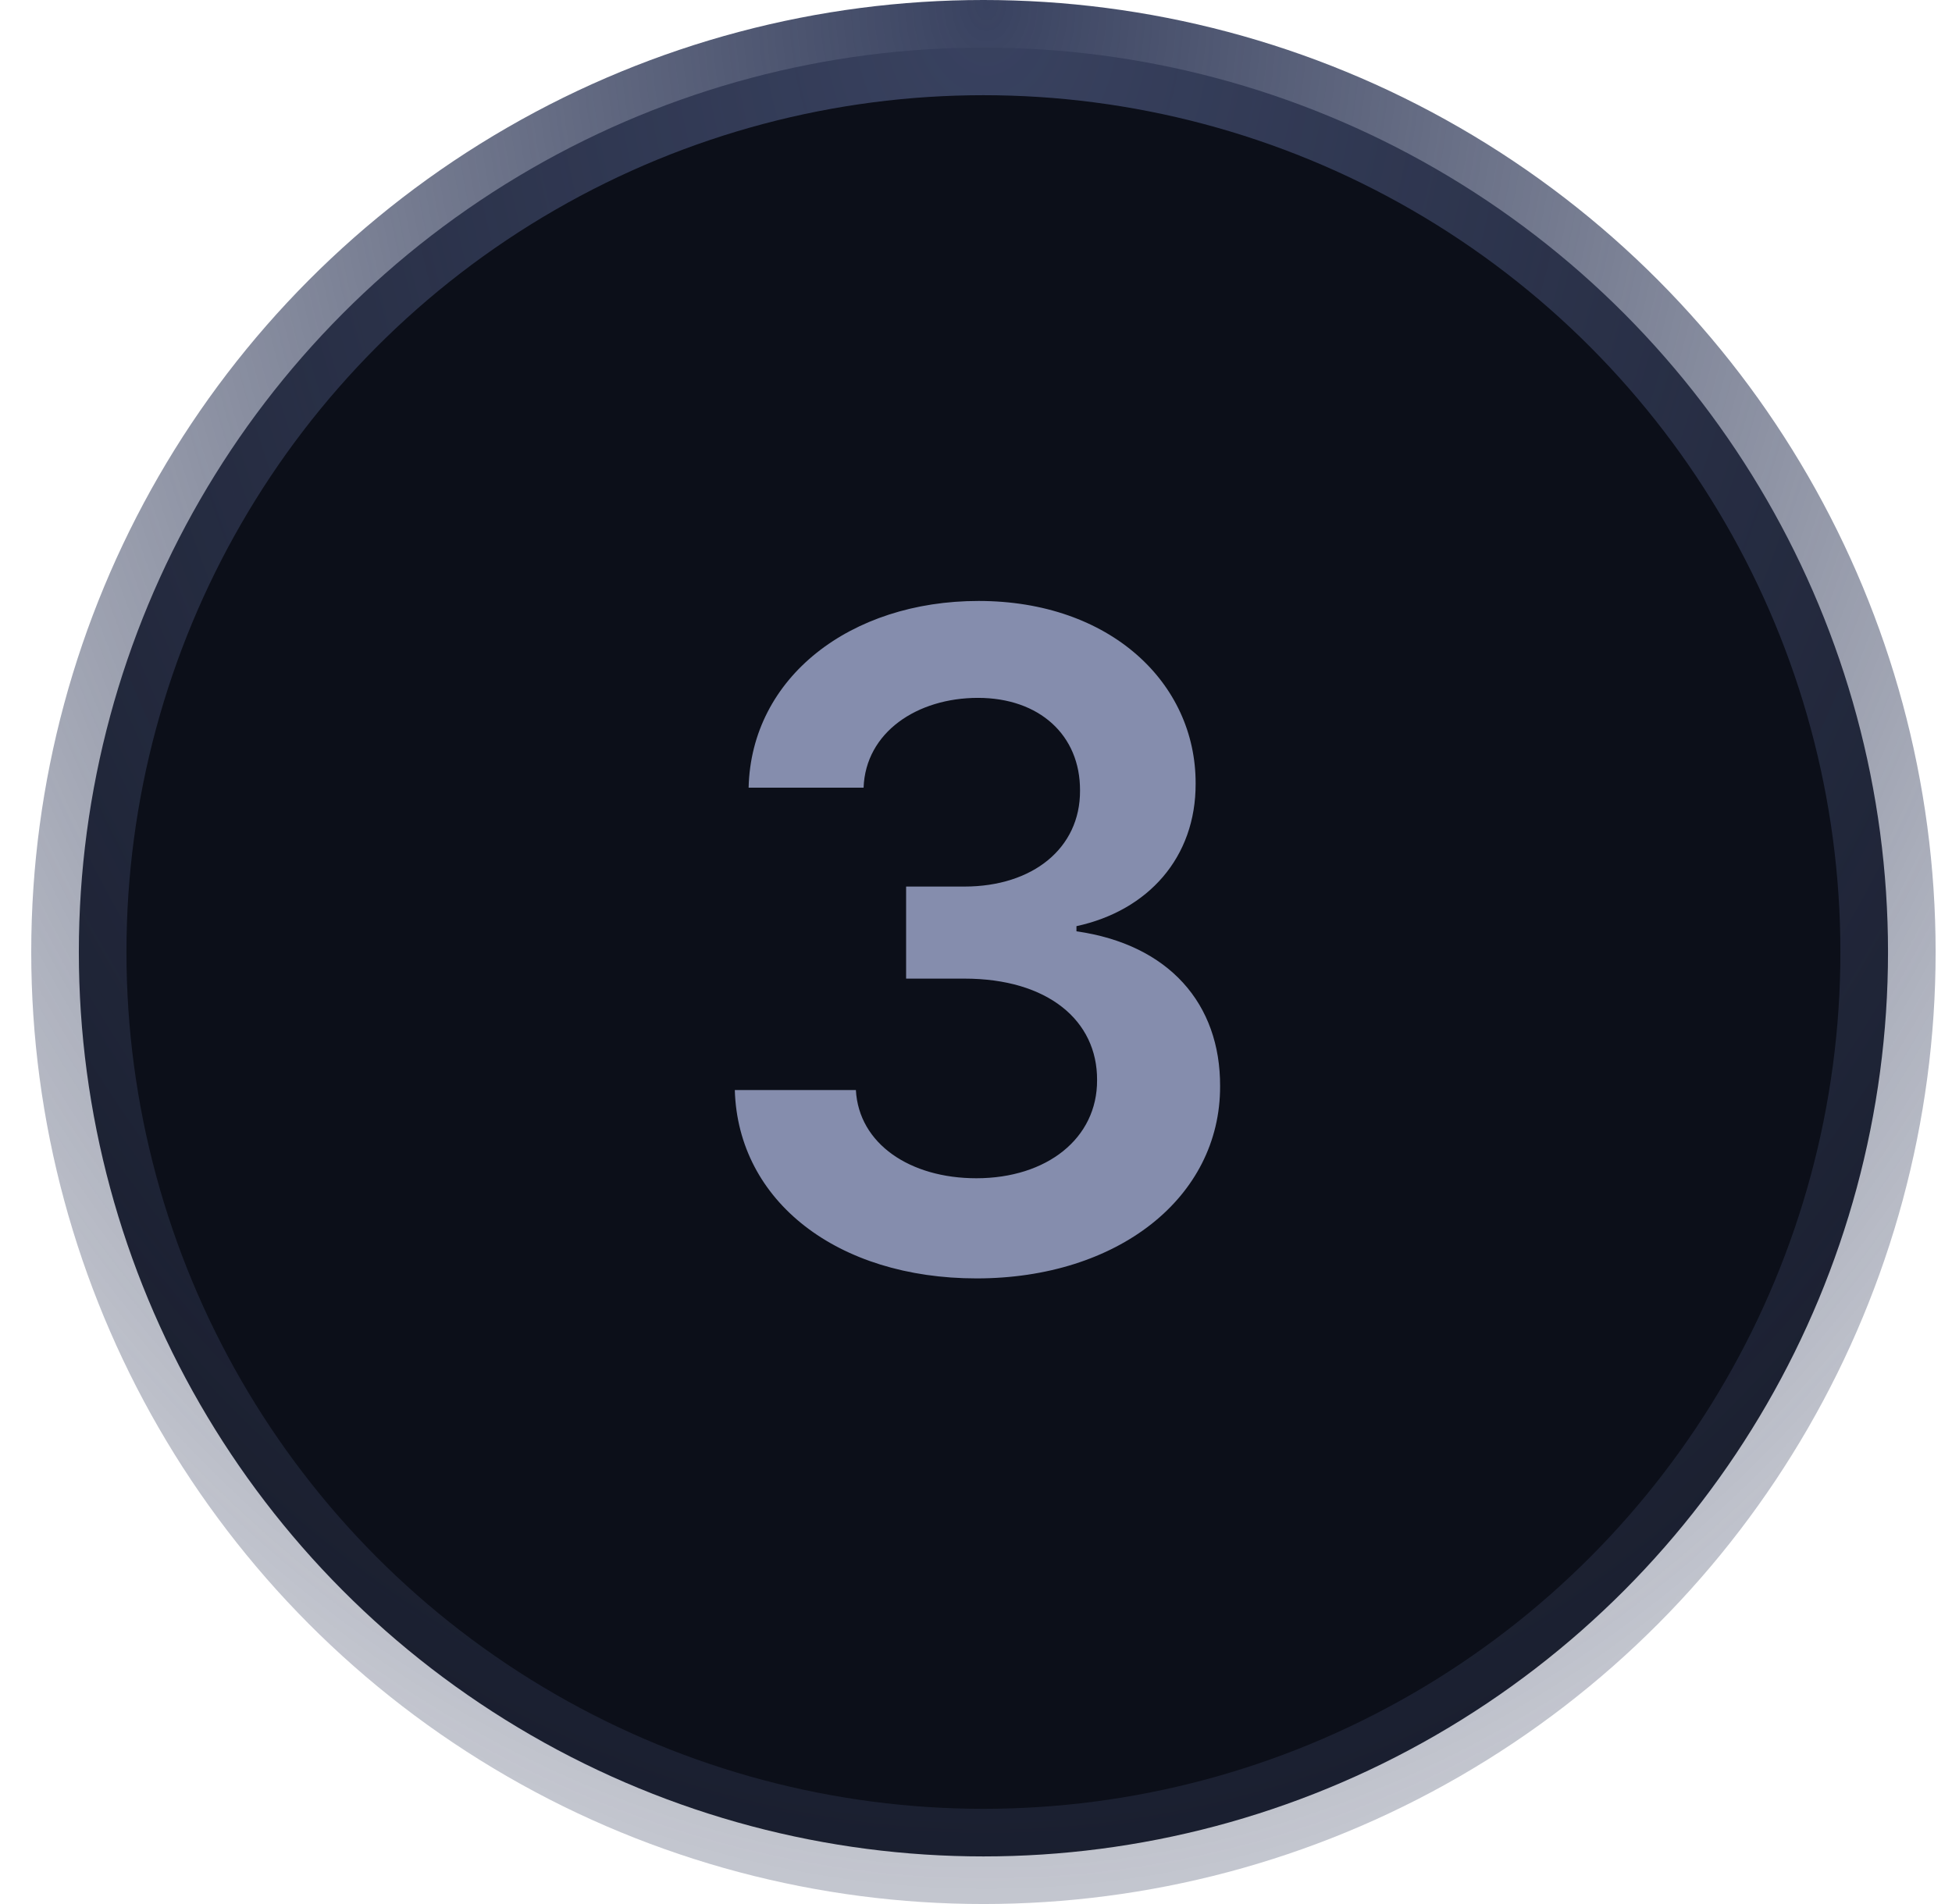
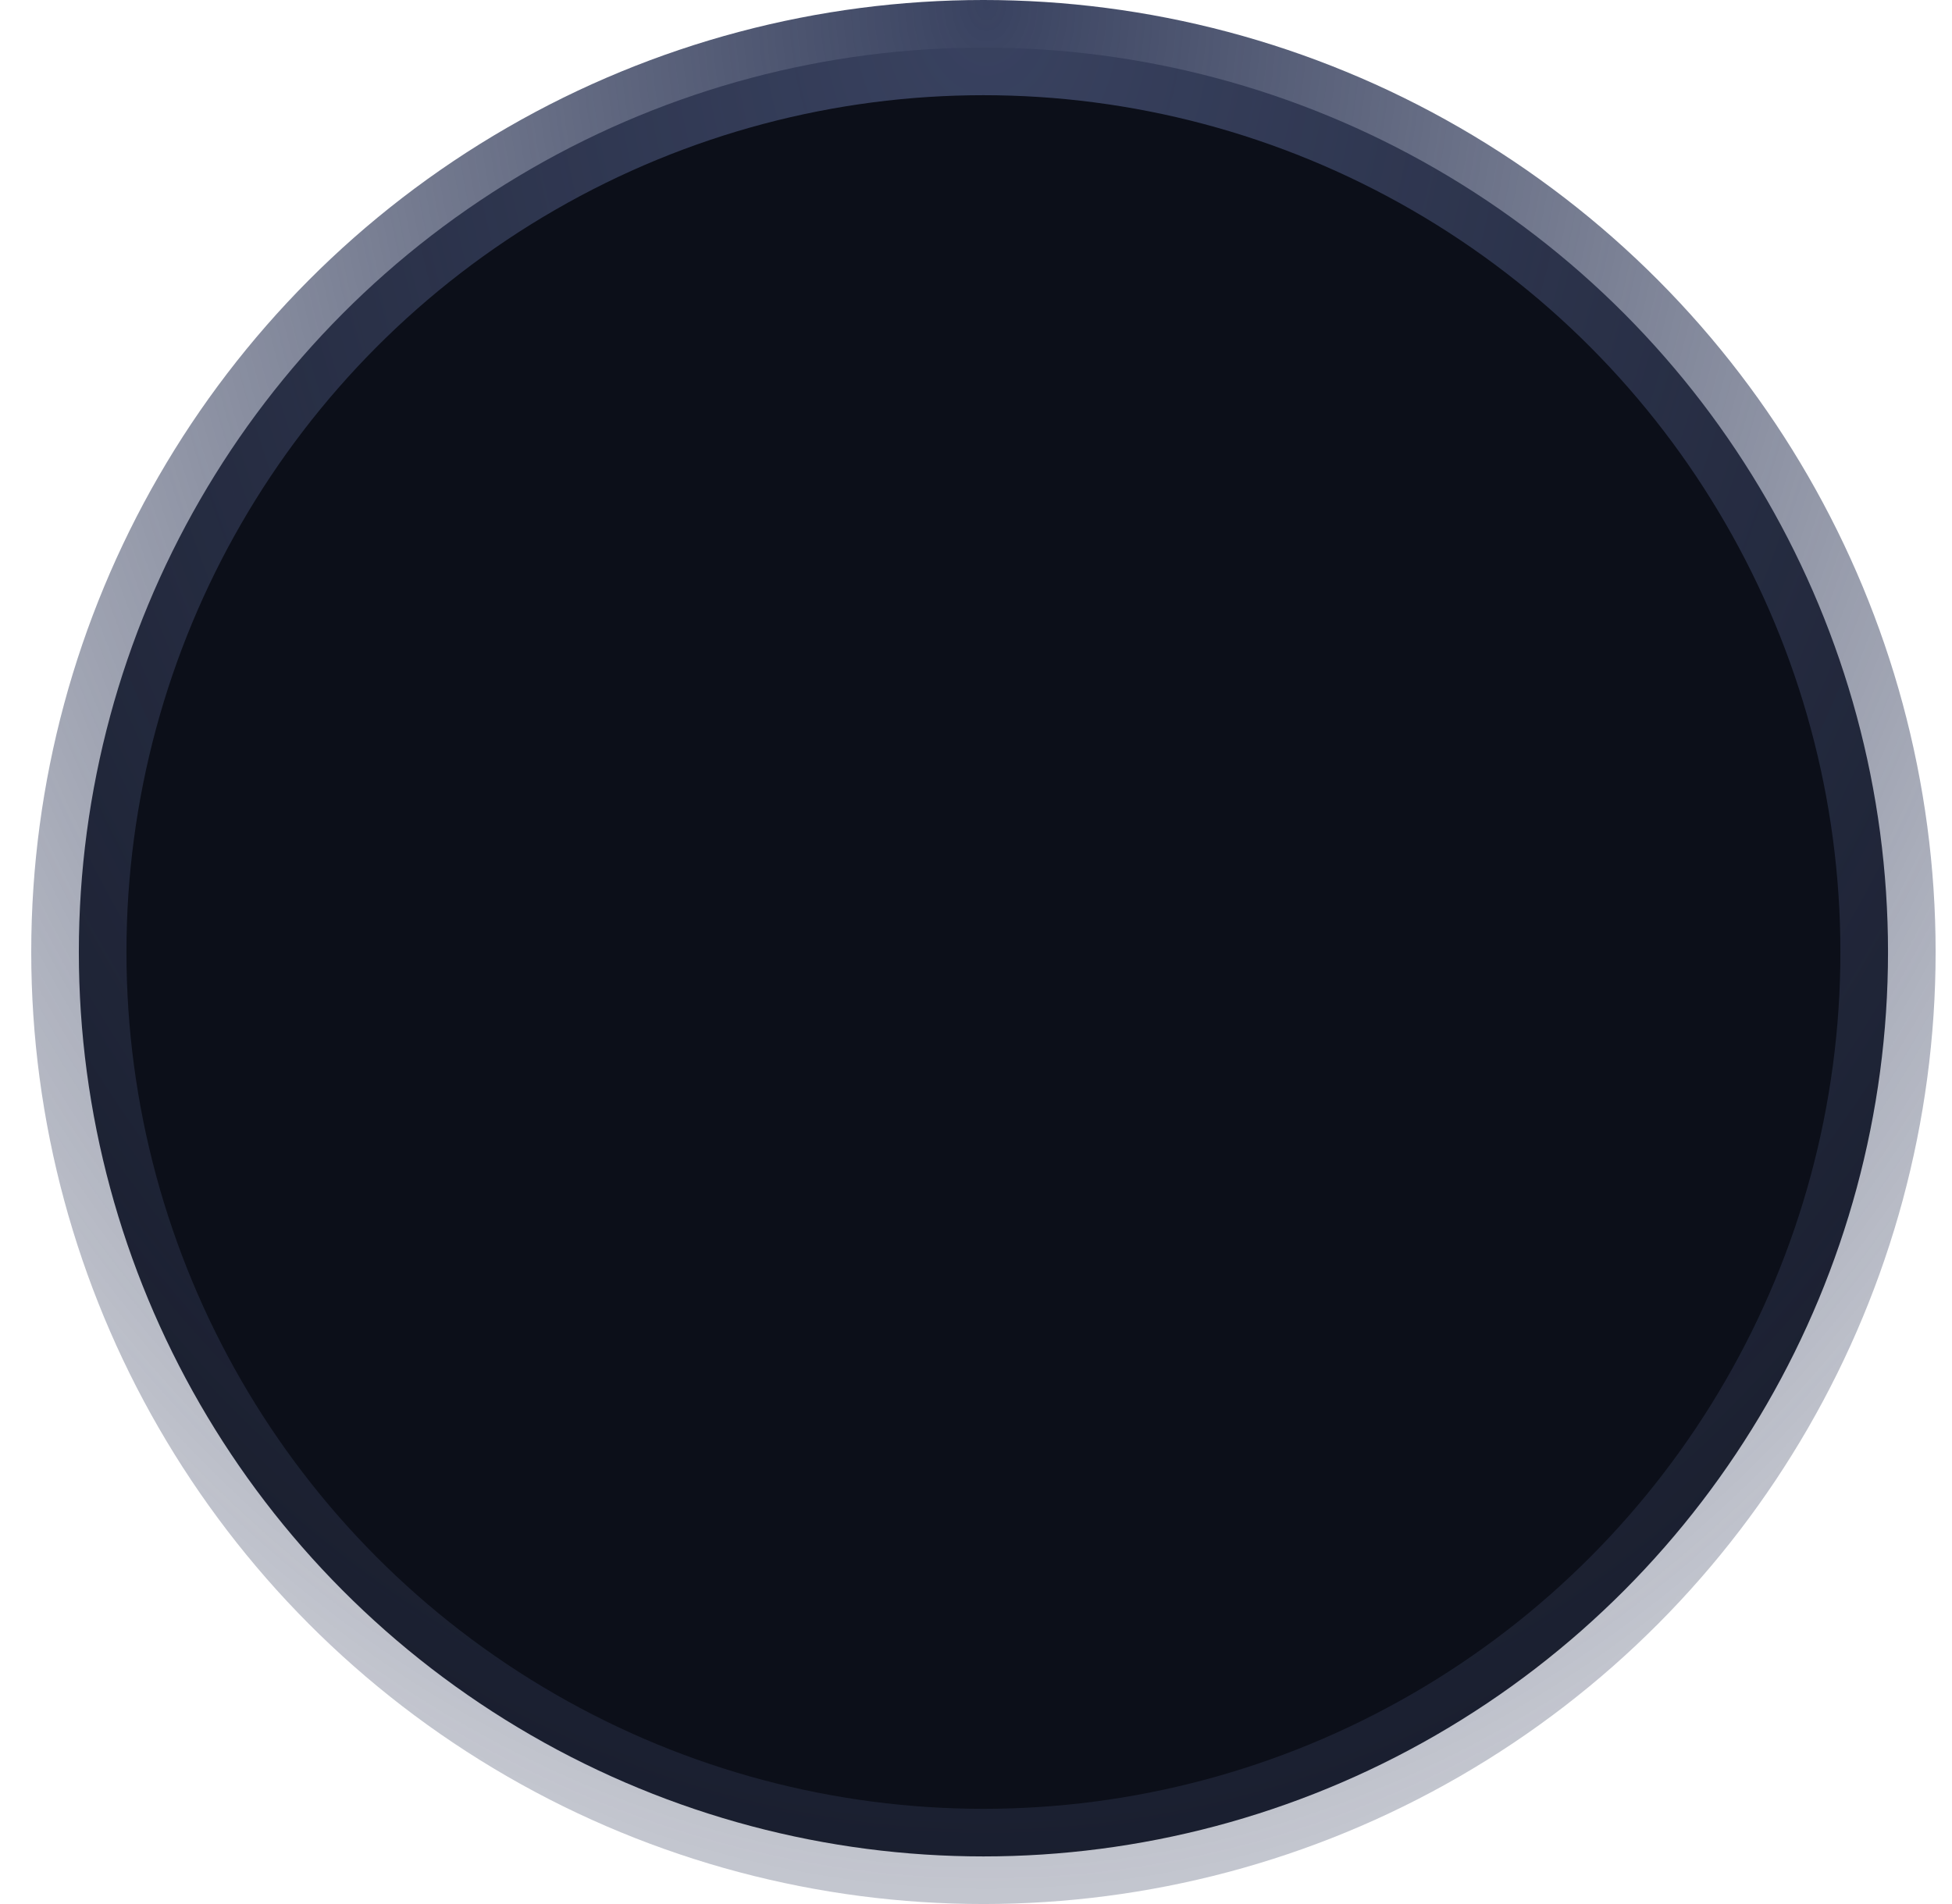
<svg xmlns="http://www.w3.org/2000/svg" width="41" height="40" viewBox="0 0 41 40" fill="none">
  <circle cx="20.656" cy="20" r="19" fill="#0C0F19" stroke="url(#paint0_radial_1_208)" stroke-width="2" />
-   <path d="M20.513 26.857C23.476 26.857 25.634 25.159 25.627 22.819C25.634 21.087 24.552 19.842 22.61 19.565V19.457C24.112 19.132 25.12 18.016 25.113 16.46C25.12 14.35 23.32 12.625 20.554 12.625C17.862 12.625 15.779 14.228 15.724 16.548H18.139C18.18 15.385 19.262 14.661 20.541 14.661C21.832 14.661 22.691 15.446 22.685 16.609C22.691 17.82 21.69 18.625 20.256 18.625H19.032V20.559H20.256C22.008 20.559 23.05 21.439 23.043 22.69C23.05 23.914 21.988 24.753 20.507 24.753C19.113 24.753 18.038 24.029 17.977 22.9H15.434C15.501 25.24 17.591 26.857 20.513 26.857Z" fill="#858DAD" />
  <defs>
    <radialGradient id="paint0_radial_1_208" cx="0" cy="0" r="1" gradientUnits="userSpaceOnUse" gradientTransform="translate(20.721) rotate(90) scale(40 28.896)">
      <stop stop-color="#394260" />
      <stop offset="1" stop-color="#394260" stop-opacity="0.3" />
    </radialGradient>
  </defs>
</svg>